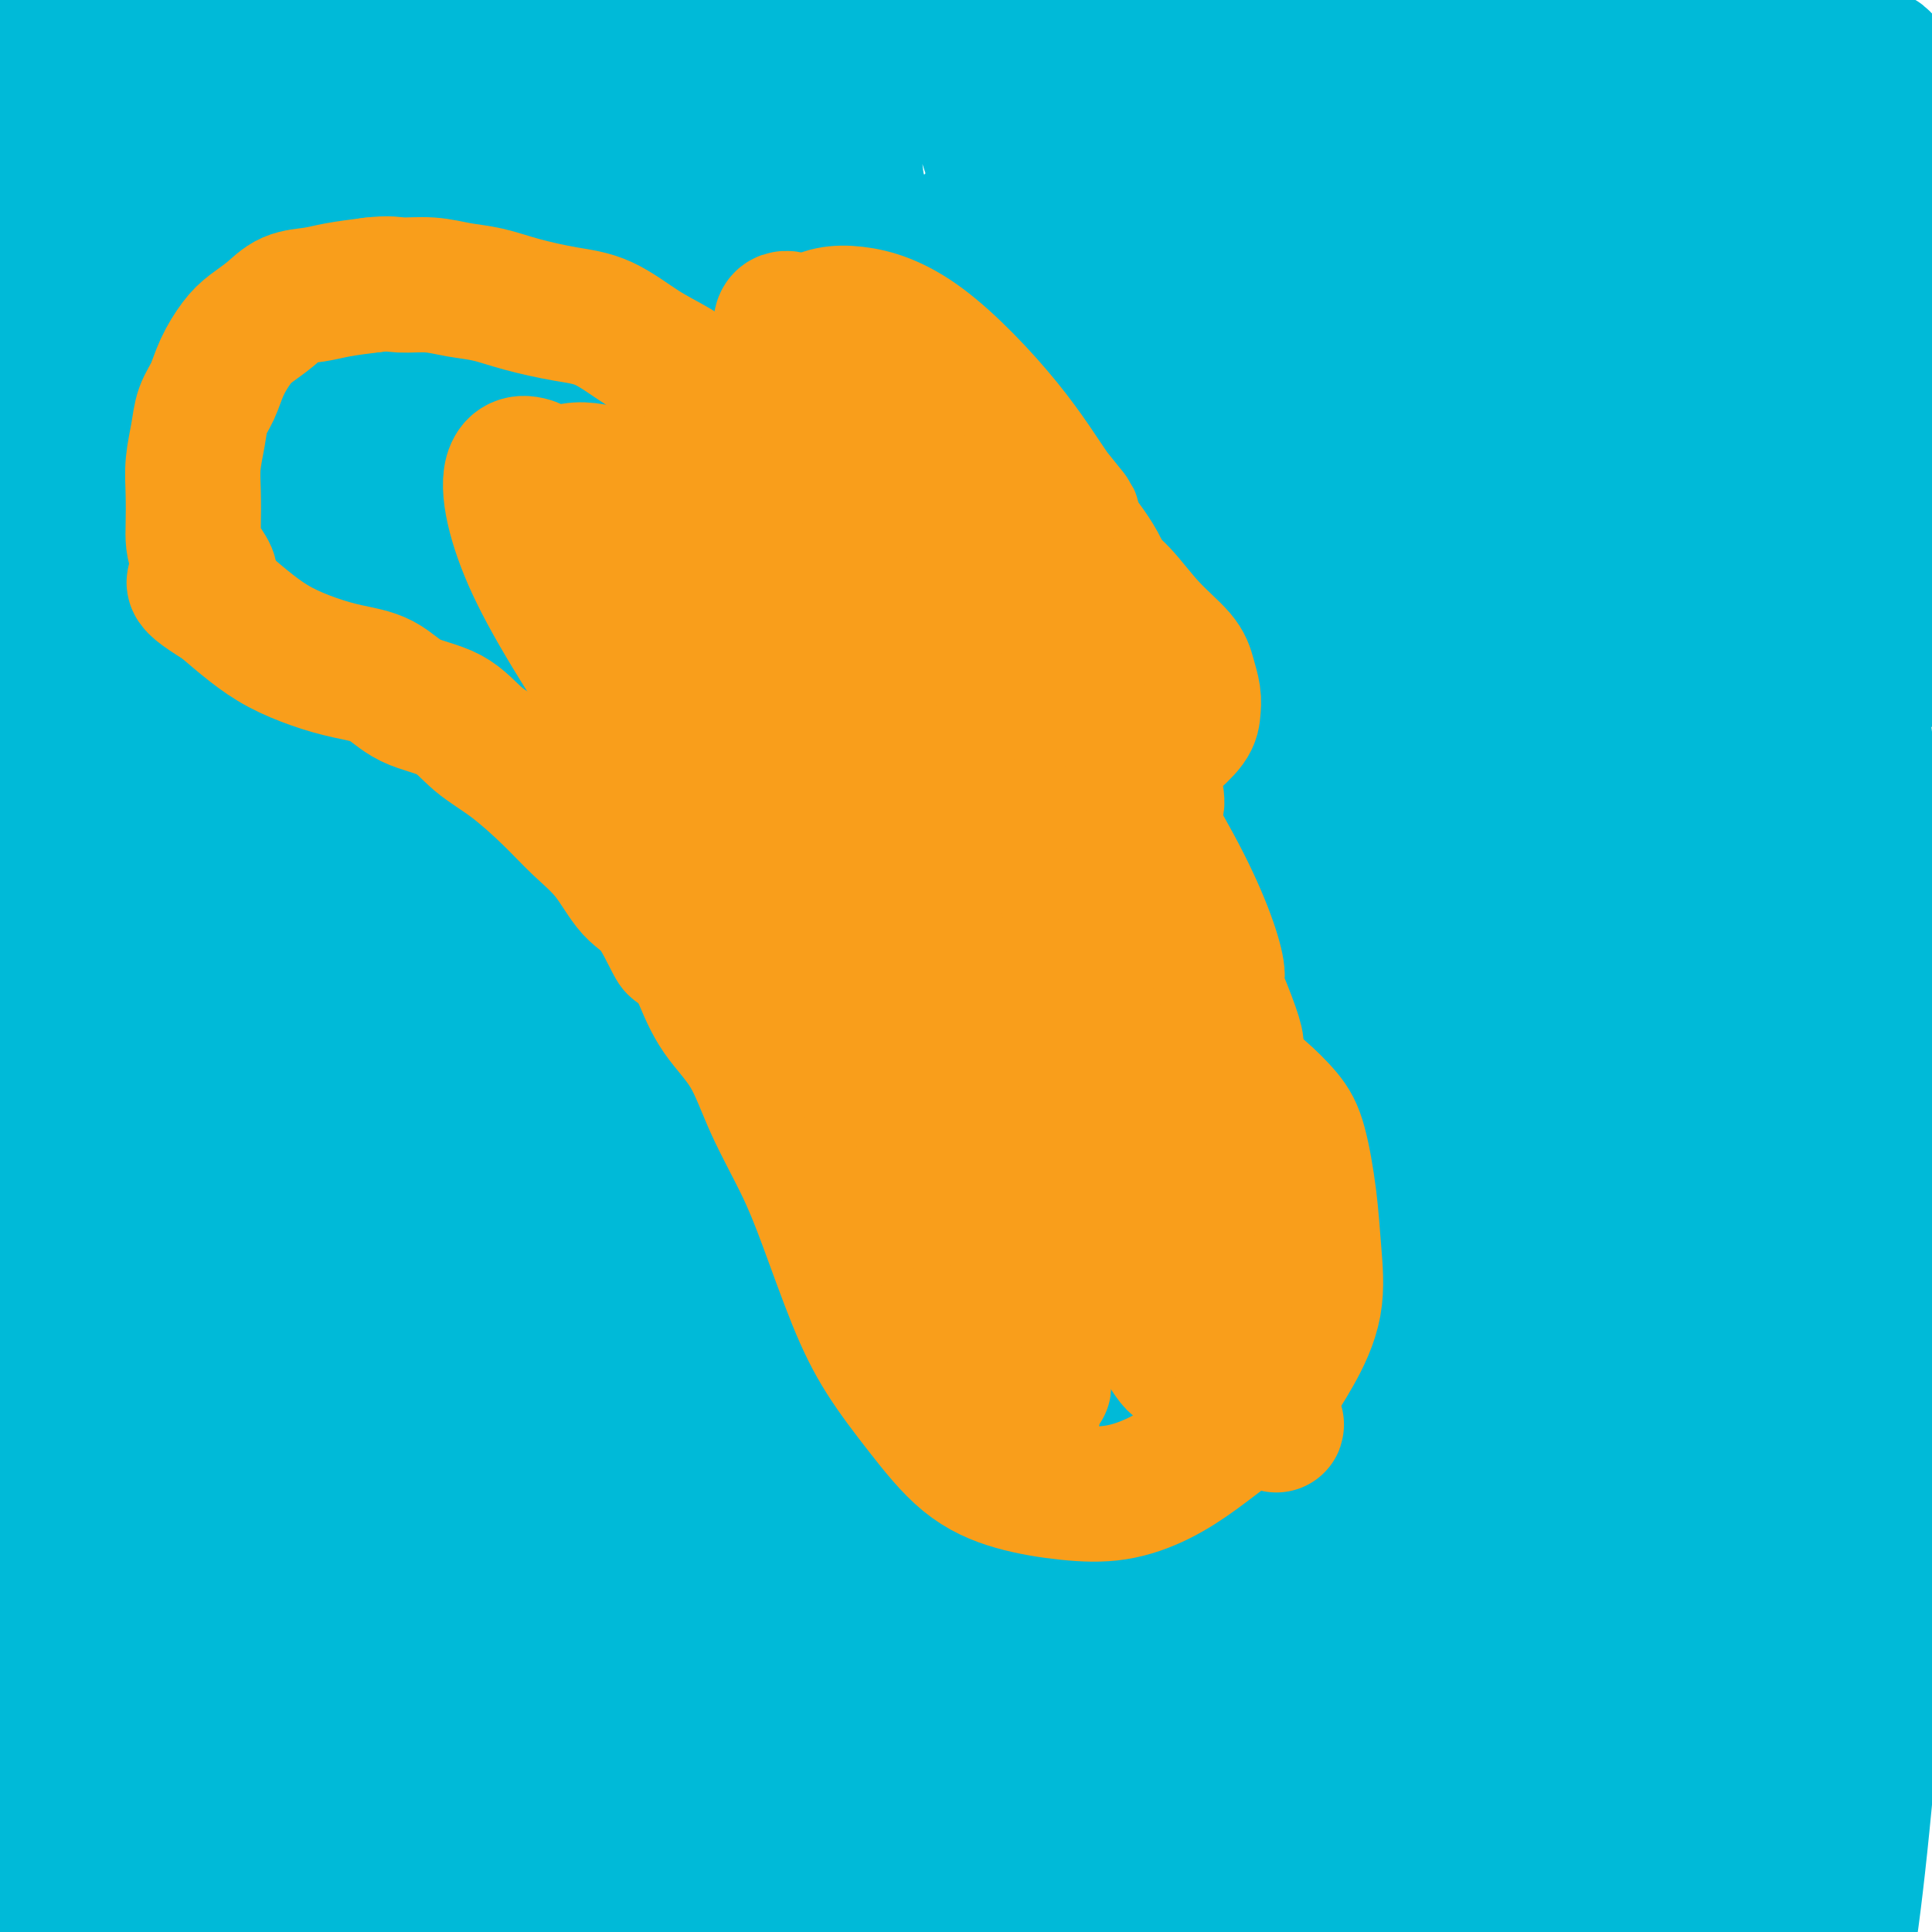
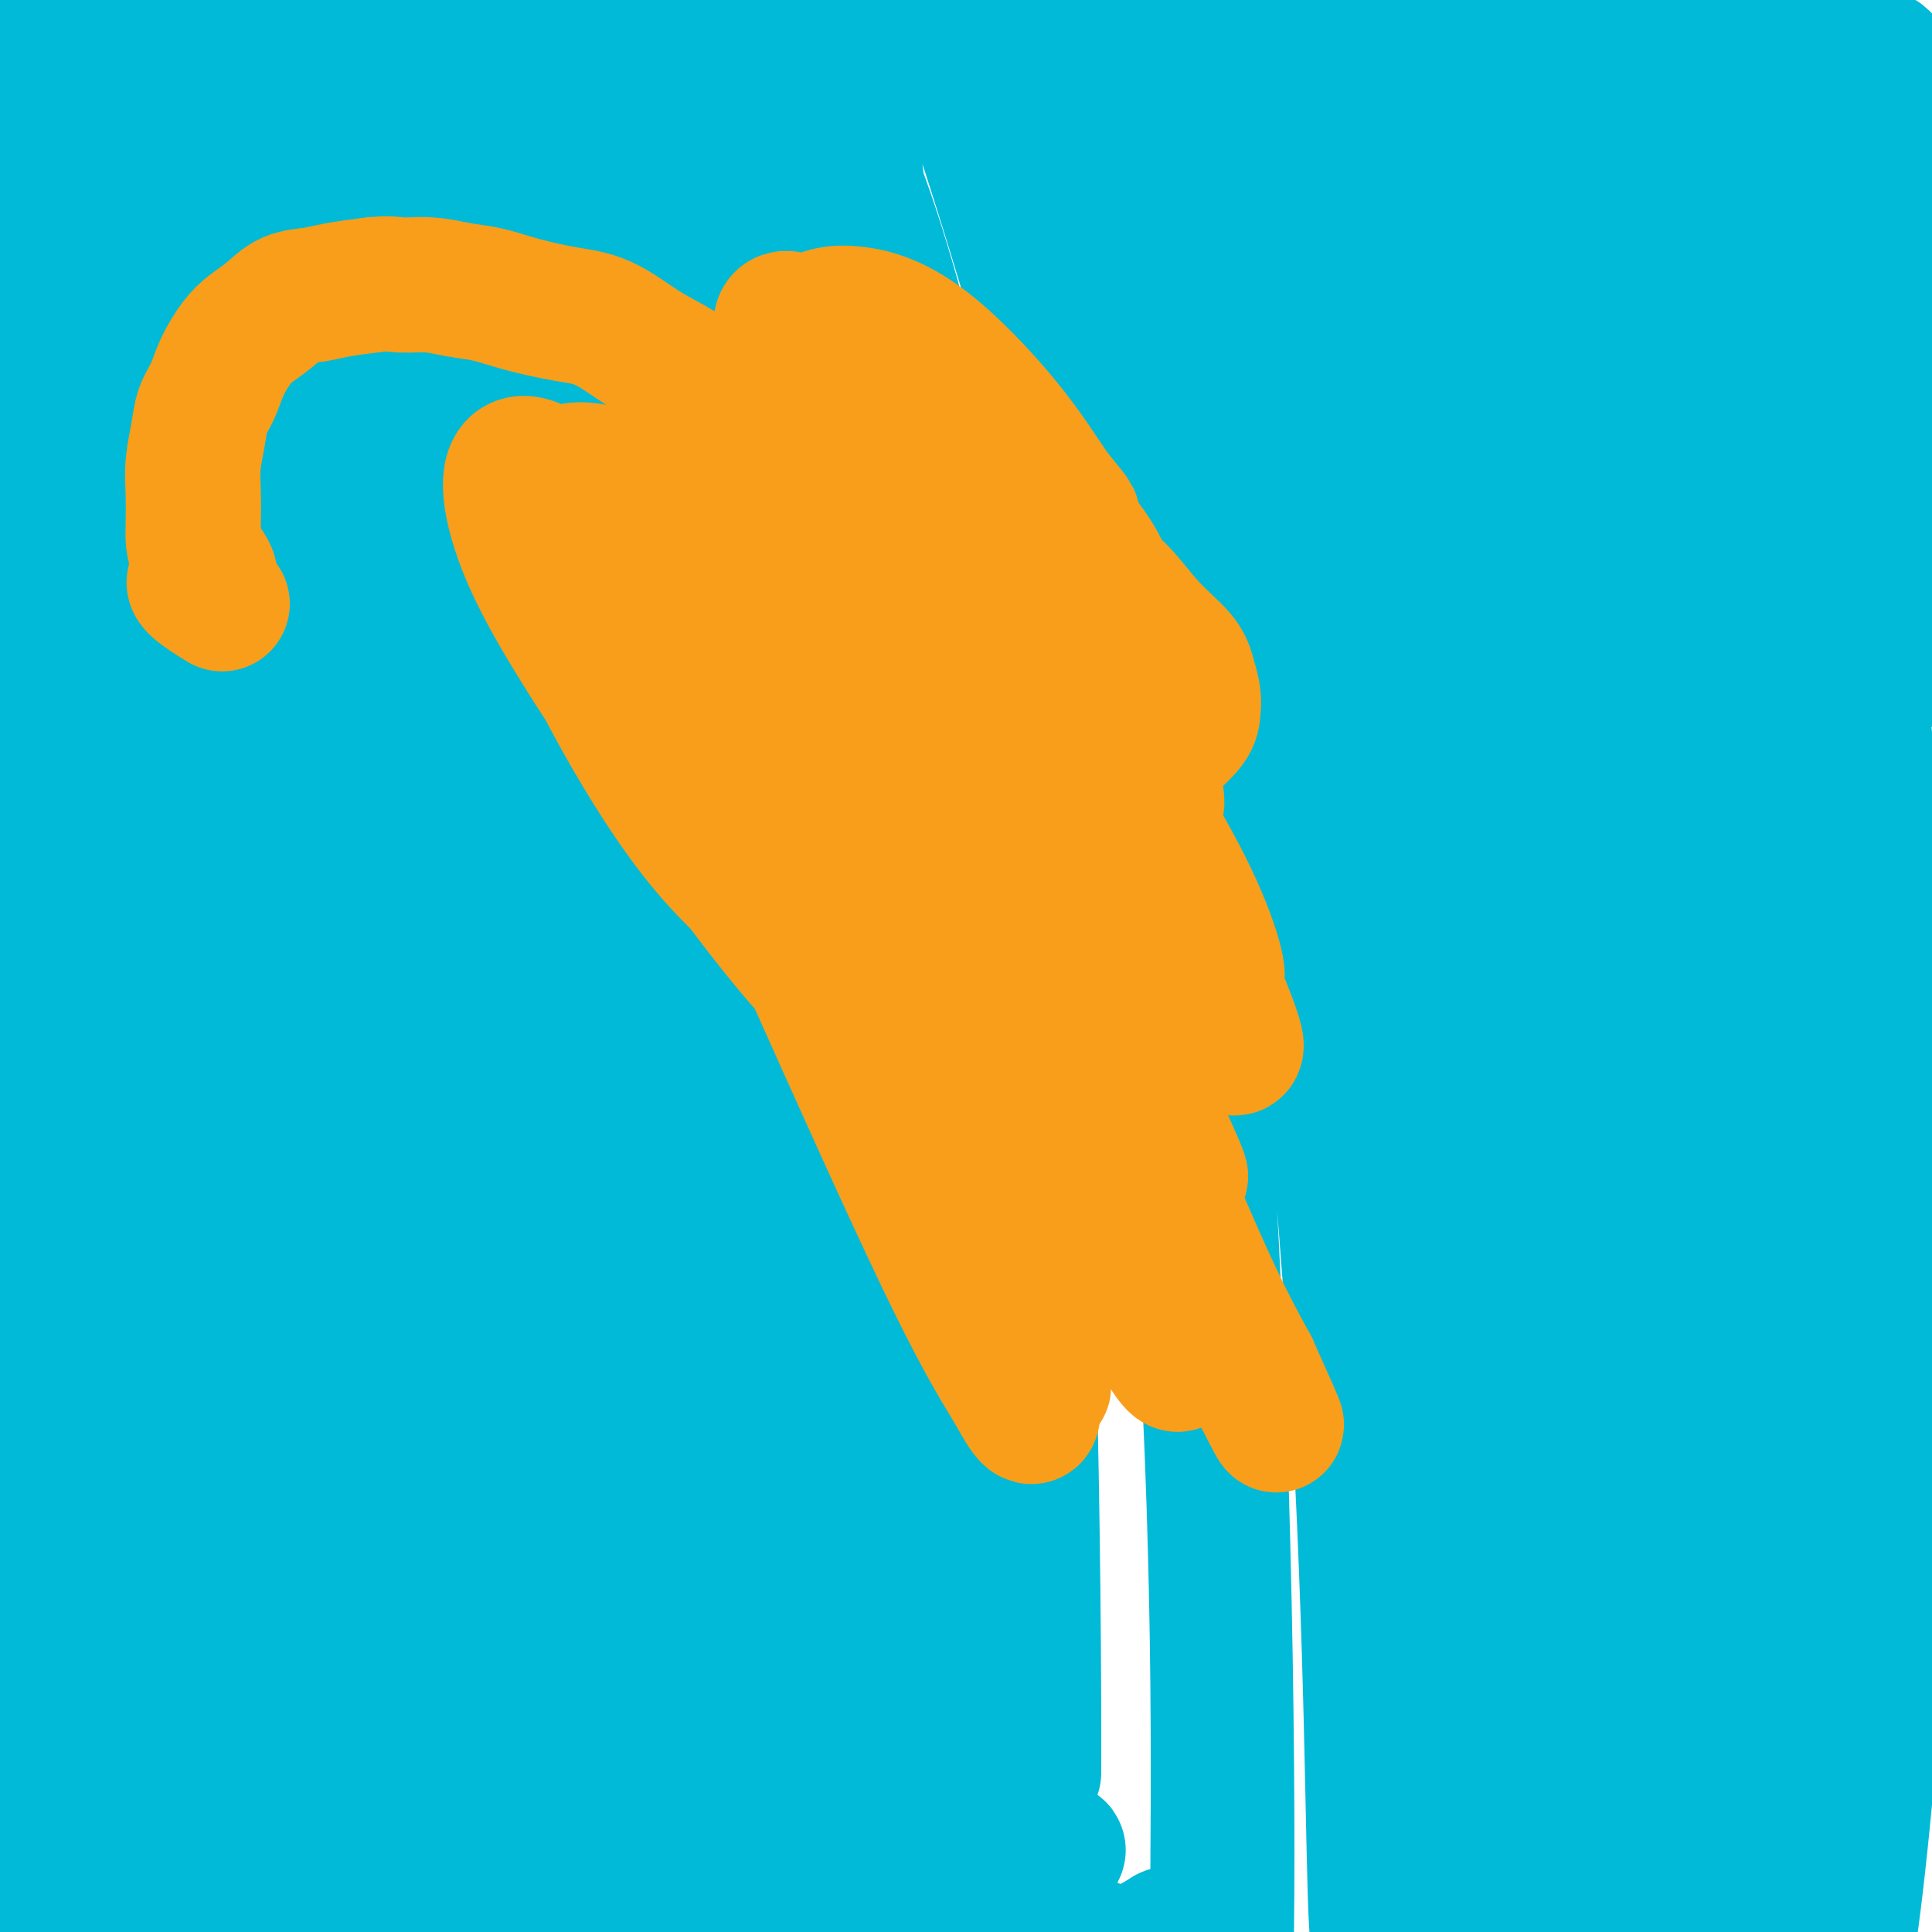
<svg xmlns="http://www.w3.org/2000/svg" viewBox="0 0 400 400" version="1.1">
  <g fill="none" stroke="#00BAD8" stroke-width="28" stroke-linecap="round" stroke-linejoin="round">
    <path d="M358,306c0.435,-2.027 0.870,-4.054 1,-7c0.130,-2.946 -0.046,-6.813 0,-17c0.046,-10.187 0.312,-26.696 -1,-52c-1.312,-25.304 -4.203,-59.404 -8,-87c-3.797,-27.596 -8.501,-48.688 -12,-66c-3.499,-17.312 -5.792,-30.843 -7,-39c-1.208,-8.157 -1.332,-10.939 0,-9c1.332,1.939 4.118,8.600 8,23c3.882,14.400 8.859,36.538 14,71c5.141,34.462 10.445,81.249 14,121c3.555,39.751 5.360,72.468 6,93c0.640,20.532 0.115,28.881 -1,31c-1.115,2.119 -2.821,-1.990 -4,-16c-1.179,-14.010 -1.832,-37.920 -4,-69c-2.168,-31.080 -5.853,-69.329 -8,-98c-2.147,-28.671 -2.756,-47.763 -3,-62c-0.244,-14.237 -0.122,-23.618 0,-33" />
    <path d="M353,90c-0.018,-15.010 1.438,-5.034 4,7c2.562,12.034 6.229,26.127 10,49c3.771,22.873 7.647,54.526 10,88c2.353,33.474 3.184,68.768 4,97c0.816,28.232 1.618,49.403 2,57c0.382,7.597 0.345,1.622 1,-20c0.655,-21.622 2.001,-58.889 1,-95c-1.001,-36.111 -4.351,-71.066 -7,-101c-2.649,-29.934 -4.598,-54.848 -6,-72c-1.402,-17.152 -2.259,-26.541 -1,-26c1.259,0.541 4.633,11.012 8,33c3.367,21.988 6.725,55.494 9,86c2.275,30.506 3.465,58.012 3,89c-0.465,30.988 -2.587,65.458 -5,91c-2.413,25.542 -5.118,42.155 -5,33c0.118,-9.155 3.059,-44.077 6,-79" />
    <path d="M387,327c1.335,-32.679 1.671,-74.878 -1,-117c-2.671,-42.122 -8.349,-84.167 -12,-110c-3.651,-25.833 -5.274,-35.454 -5,-38c0.274,-2.546 2.446,1.983 6,20c3.554,18.017 8.491,49.521 11,84c2.509,34.479 2.591,71.933 2,107c-0.591,35.067 -1.855,67.746 -4,82c-2.145,14.254 -5.172,10.084 -7,1c-1.828,-9.084 -2.456,-23.081 -2,-50c0.456,-26.919 1.997,-66.759 0,-110c-1.997,-43.241 -7.532,-89.883 -9,-109c-1.468,-19.117 1.132,-10.708 4,5c2.868,15.708 6.006,38.716 8,79c1.994,40.284 2.845,97.846 2,139c-0.845,41.154 -3.384,65.901 -5,77c-1.616,11.099 -2.308,8.549 -3,6" />
    <path d="M372,393c-0.610,4.578 1.866,-25.478 3,-68c1.134,-42.522 0.925,-97.511 -3,-141c-3.925,-43.489 -11.566,-75.480 -16,-93c-4.434,-17.520 -5.660,-20.571 -5,-13c0.660,7.571 3.206,25.762 4,69c0.794,43.238 -0.165,111.521 -4,163c-3.835,51.479 -10.548,86.153 -16,109c-5.452,22.847 -9.644,33.867 -10,18c-0.356,-15.867 3.123,-58.622 3,-104c-0.123,-45.378 -3.849,-93.378 -9,-137c-5.151,-43.622 -11.728,-82.865 -14,-101c-2.272,-18.135 -0.239,-15.163 4,6c4.239,21.163 10.683,60.518 16,105c5.317,44.482 9.509,94.091 11,136c1.491,41.909 0.283,76.117 0,83c-0.283,6.883 0.358,-13.558 1,-34" />
    <path d="M337,391c-0.069,-34.110 -0.741,-102.387 -5,-157c-4.259,-54.613 -12.104,-95.564 -18,-126c-5.896,-30.436 -9.843,-50.357 -9,-44c0.843,6.357 6.476,38.993 12,83c5.524,44.007 10.938,99.384 14,149c3.062,49.616 3.770,93.472 4,115c0.230,21.528 -0.020,20.729 1,-4c1.020,-24.729 3.309,-73.388 2,-127c-1.309,-53.612 -6.216,-112.176 -11,-154c-4.784,-41.824 -9.446,-66.906 -10,-75c-0.554,-8.094 3.000,0.802 10,39c7.000,38.198 17.448,105.700 23,160c5.552,54.300 6.210,95.400 6,118c-0.210,22.600 -1.287,26.700 -1,7c0.287,-19.700 1.939,-63.200 -2,-116c-3.939,-52.800 -13.470,-114.900 -23,-177" />
    <path d="M330,82c-7.447,-42.699 -14.566,-60.945 -16,-60c-1.434,0.945 2.815,21.082 10,73c7.185,51.918 17.305,135.616 22,196c4.695,60.384 3.966,97.452 3,114c-0.966,16.548 -2.170,12.576 -3,-15c-0.830,-27.576 -1.286,-78.754 -9,-142c-7.714,-63.246 -22.684,-138.559 -34,-178c-11.316,-39.441 -18.976,-43.010 -21,-33c-2.024,10.010 1.587,33.600 8,90c6.413,56.400 15.627,145.611 20,199c4.373,53.389 3.906,70.955 4,72c0.094,1.045 0.749,-14.433 -3,-65c-3.749,-50.567 -11.902,-136.224 -22,-197c-10.098,-60.776 -22.142,-96.670 -25,-98c-2.858,-1.330 3.469,31.906 10,80c6.531,48.094 13.265,111.047 20,174" />
    <path d="M294,292c6.375,64.203 7.311,97.710 9,111c1.689,13.290 4.131,6.362 3,-40c-1.131,-46.362 -5.833,-132.158 -14,-192c-8.167,-59.842 -19.798,-93.731 -25,-100c-5.202,-6.269 -3.974,15.081 0,57c3.974,41.919 10.693,104.408 14,158c3.307,53.592 3.202,98.285 4,112c0.798,13.715 2.500,-3.550 2,-46c-0.500,-42.450 -3.202,-110.084 -11,-172c-7.798,-61.916 -20.692,-118.115 -28,-129c-7.308,-10.885 -9.028,23.544 -7,75c2.028,51.456 7.806,119.940 10,175c2.194,55.060 0.805,96.697 1,115c0.195,18.303 1.976,13.274 2,-32c0.024,-45.274 -1.707,-130.793 -8,-190c-6.293,-59.207 -17.146,-92.104 -28,-125" />
-     <path d="M218,69c-7.434,-22.580 -12.019,-16.529 -10,17c2.019,33.529 10.642,94.538 16,149c5.358,54.462 7.450,102.377 11,132c3.550,29.623 8.558,40.953 13,10c4.442,-30.953 8.317,-104.189 4,-174c-4.317,-69.811 -16.826,-136.198 -24,-159c-7.174,-22.802 -9.013,-2.020 -5,47c4.013,49.020 13.877,126.280 19,191c5.123,64.720 5.503,116.902 8,139c2.497,22.098 7.111,14.112 8,-38c0.889,-52.112 -1.945,-148.350 -12,-215c-10.055,-66.650 -27.330,-103.713 -37,-117c-9.670,-13.287 -11.736,-2.799 -10,33c1.736,35.799 7.275,96.907 10,158c2.725,61.093 2.636,122.169 3,143c0.364,20.831 1.182,1.415 2,-18" />
    <path d="M214,367c0.077,-39.860 -0.730,-130.511 -7,-194c-6.270,-63.489 -18.002,-99.816 -23,-110c-4.998,-10.184 -3.263,5.776 1,59c4.263,53.224 11.055,143.713 14,206c2.945,62.287 2.042,96.374 4,99c1.958,2.626 6.776,-26.208 8,-82c1.224,-55.792 -1.147,-138.540 -10,-203c-8.853,-64.460 -24.187,-110.630 -31,-118c-6.813,-7.370 -5.105,24.062 -1,76c4.105,51.938 10.606,124.382 13,188c2.394,63.618 0.682,118.411 2,125c1.318,6.589 5.665,-35.024 5,-90c-0.665,-54.976 -6.343,-123.313 -16,-173c-9.657,-49.687 -23.292,-80.723 -28,-79c-4.708,1.723 -0.488,36.207 4,90c4.488,53.793 9.244,126.897 14,200" />
    <path d="M163,361c3.864,62.035 4.525,72.123 7,57c2.475,-15.123 6.766,-55.458 4,-112c-2.766,-56.542 -12.589,-129.291 -22,-174c-9.411,-44.709 -18.411,-61.378 -20,-48c-1.589,13.378 4.233,56.802 9,118c4.767,61.198 8.479,140.169 9,189c0.521,48.831 -2.148,67.522 -1,38c1.148,-29.522 6.114,-107.258 1,-177c-5.114,-69.742 -20.307,-131.489 -32,-164c-11.693,-32.511 -19.884,-35.784 -17,4c2.884,39.784 16.844,122.627 25,189c8.156,66.373 10.509,116.277 12,139c1.491,22.723 2.121,18.266 2,-16c-0.121,-34.266 -0.994,-98.341 -9,-158c-8.006,-59.659 -23.145,-114.903 -31,-132c-7.855,-17.097 -8.428,3.951 -9,25" />
    <path d="M91,139c1.804,30.050 10.812,92.677 15,153c4.188,60.323 3.554,118.344 2,125c-1.554,6.656 -4.027,-38.054 -11,-97c-6.973,-58.946 -18.445,-132.129 -30,-176c-11.555,-43.871 -23.193,-58.432 -24,-41c-0.807,17.432 9.217,66.857 17,127c7.783,60.143 13.326,131.006 17,161c3.674,29.994 5.479,19.121 5,-17c-0.479,-36.121 -3.243,-97.488 -12,-148c-8.757,-50.512 -23.507,-90.168 -31,-92c-7.493,-1.832 -7.729,34.159 -5,72c2.729,37.841 8.422,77.532 11,96c2.578,18.468 2.042,15.713 -1,0c-3.042,-15.713 -8.588,-44.384 -13,-63c-4.412,-18.616 -7.689,-27.176 -7,-20c0.689,7.176 5.345,30.088 10,53" />
    <path d="M34,272c3.097,18.741 5.838,39.095 8,35c2.162,-4.095 3.744,-32.637 1,-65c-2.744,-32.363 -9.813,-68.546 -14,-90c-4.187,-21.454 -5.492,-28.180 -3,4c2.492,32.180 8.783,103.266 12,153c3.217,49.734 3.362,78.115 3,88c-0.362,9.885 -1.231,1.275 -2,-27c-0.769,-28.275 -1.439,-76.214 -5,-114c-3.561,-37.786 -10.012,-65.420 -13,-75c-2.988,-9.580 -2.512,-1.107 1,18c3.512,19.107 10.061,48.848 15,80c4.939,31.152 8.268,63.715 10,81c1.732,17.285 1.866,19.293 2,-2c0.134,-21.293 0.267,-65.887 -2,-101c-2.267,-35.113 -6.933,-60.747 -10,-70c-3.067,-9.253 -4.533,-2.127 -6,5" />
    <path d="M31,192c0.441,14.437 4.544,48.028 9,86c4.456,37.972 9.266,80.323 12,102c2.734,21.677 3.393,22.679 4,8c0.607,-14.679 1.161,-45.040 -1,-79c-2.161,-33.960 -7.037,-71.517 -11,-94c-3.963,-22.483 -7.015,-29.890 -9,-26c-1.985,3.890 -2.905,19.077 0,58c2.905,38.923 9.633,101.581 13,136c3.367,34.419 3.373,40.597 4,36c0.627,-4.597 1.876,-19.970 1,-52c-0.876,-32.030 -3.876,-80.719 -8,-112c-4.124,-31.281 -9.370,-45.155 -12,-47c-2.630,-1.845 -2.643,8.341 -1,29c1.643,20.659 4.942,51.793 7,81c2.058,29.207 2.874,56.488 3,63c0.126,6.512 -0.437,-7.744 -1,-22" />
    <path d="M41,359c0.065,-19.033 0.728,-55.616 -1,-90c-1.728,-34.384 -5.845,-66.568 -9,-90c-3.155,-23.432 -5.346,-38.110 -4,-34c1.346,4.110 6.230,27.010 11,60c4.770,32.990 9.424,76.072 12,109c2.576,32.928 3.072,55.704 4,55c0.928,-0.704 2.288,-24.887 2,-61c-0.288,-36.113 -2.222,-84.157 -5,-122c-2.778,-37.843 -6.398,-65.486 -6,-75c0.398,-9.514 4.815,-0.899 10,20c5.185,20.899 11.139,54.083 14,85c2.861,30.917 2.628,59.569 2,68c-0.628,8.431 -1.653,-3.359 -3,-27c-1.347,-23.641 -3.017,-59.134 -7,-92c-3.983,-32.866 -10.281,-63.105 -14,-67c-3.719,-3.895 -4.860,18.552 -6,41" />
-     <path d="M41,139c0.670,29.897 5.345,84.141 7,121c1.655,36.859 0.289,56.333 -1,65c-1.289,8.667 -2.501,6.526 -4,-4c-1.499,-10.526 -3.285,-29.436 -4,-37c-0.715,-7.564 -0.357,-3.782 0,0" />
+     <path d="M41,139c0.670,29.897 5.345,84.141 7,121c-1.289,8.667 -2.501,6.526 -4,-4c-1.499,-10.526 -3.285,-29.436 -4,-37c-0.715,-7.564 -0.357,-3.782 0,0" />
    <path d="M395,44c0.084,-1.276 0.167,-2.551 0,-5c-0.167,-2.449 -0.586,-6.070 -1,-10c-0.414,-3.930 -0.825,-8.169 -2,-12c-1.175,-3.831 -3.114,-7.253 -5,-4c-1.886,3.253 -3.720,13.183 -4,28c-0.280,14.817 0.995,34.522 2,50c1.005,15.478 1.741,26.728 2,34c0.259,7.272 0.042,10.566 0,6c-0.042,-4.566 0.091,-16.994 0,-32c-0.091,-15.006 -0.406,-32.592 -1,-46c-0.594,-13.408 -1.468,-22.639 -1,-25c0.468,-2.361 2.277,2.147 4,9c1.723,6.853 3.359,16.052 5,33c1.641,16.948 3.285,41.646 3,55c-0.285,13.354 -2.500,15.365 -4,9c-1.500,-6.365 -2.286,-21.104 -5,-40c-2.714,-18.896 -7.357,-41.948 -12,-65" />
    <path d="M376,29c-3.935,-21.572 -5.273,-23.002 -6,-19c-0.727,4.002 -0.843,13.436 1,31c1.843,17.564 5.645,43.259 9,67c3.355,23.741 6.265,45.530 7,53c0.735,7.470 -0.703,0.621 -2,-11c-1.297,-11.621 -2.453,-28.016 -5,-49c-2.547,-20.984 -6.485,-46.558 -9,-60c-2.515,-13.442 -3.606,-14.751 -4,-2c-0.394,12.751 -0.093,39.562 0,63c0.093,23.438 -0.024,43.502 -1,56c-0.976,12.498 -2.810,17.428 -6,5c-3.190,-12.428 -7.736,-42.214 -12,-69c-4.264,-26.786 -8.246,-50.571 -11,-65c-2.754,-14.429 -4.280,-19.500 -3,-13c1.280,6.500 5.366,24.571 10,47c4.634,22.429 9.817,49.214 15,76" />
    <path d="M359,139c5.069,24.436 5.243,24.027 5,15c-0.243,-9.027 -0.903,-26.671 -3,-50c-2.097,-23.329 -5.630,-52.343 -9,-74c-3.370,-21.657 -6.578,-35.957 -7,-31c-0.422,4.957 1.943,29.171 4,47c2.057,17.829 3.808,29.273 6,50c2.192,20.727 4.826,50.737 5,58c0.174,7.263 -2.112,-8.221 -5,-31c-2.888,-22.779 -6.380,-52.853 -10,-78c-3.620,-25.147 -7.369,-45.366 -9,-54c-1.631,-8.634 -1.142,-5.683 3,15c4.142,20.683 11.939,59.097 17,85c5.061,25.903 7.388,39.293 8,45c0.612,5.707 -0.489,3.729 -4,-12c-3.511,-15.729 -9.432,-45.208 -16,-68c-6.568,-22.792 -13.784,-38.896 -21,-55" />
    <path d="M323,1c-5.903,-12.655 -10.160,-16.793 -10,4c0.160,20.793 4.739,66.517 9,101c4.261,34.483 8.206,57.724 11,69c2.794,11.276 4.438,10.587 3,-9c-1.438,-19.587 -5.957,-58.073 -12,-93c-6.043,-34.927 -13.610,-66.294 -18,-84c-4.390,-17.706 -5.603,-21.751 -2,2c3.603,23.751 12.021,75.300 18,113c5.979,37.700 9.520,61.553 11,77c1.480,15.447 0.900,22.487 -2,9c-2.900,-13.487 -8.119,-47.501 -15,-81c-6.881,-33.499 -15.424,-66.482 -22,-84c-6.576,-17.518 -11.185,-19.572 -11,-3c0.185,16.572 5.165,51.769 10,84c4.835,32.231 9.524,61.494 11,71c1.476,9.506 -0.262,-0.747 -2,-11" />
    <path d="M302,166c-1.980,-17.530 -5.929,-55.856 -11,-92c-5.071,-36.144 -11.265,-70.107 -15,-88c-3.735,-17.893 -5.012,-19.715 -2,1c3.012,20.715 10.311,63.968 17,107c6.689,43.032 12.766,85.845 16,108c3.234,22.155 3.623,23.654 1,4c-2.623,-19.654 -8.257,-60.459 -16,-99c-7.743,-38.541 -17.593,-74.816 -24,-95c-6.407,-20.184 -9.371,-24.278 -6,-7c3.371,17.278 13.078,55.926 21,87c7.922,31.074 14.059,54.573 18,72c3.941,17.427 5.686,28.783 5,18c-0.686,-10.783 -3.802,-43.705 -10,-81c-6.198,-37.295 -15.476,-78.964 -25,-108c-9.524,-29.036 -19.292,-45.439 -22,-34c-2.708,11.439 1.646,50.719 6,90" />
    <path d="M255,49c5.137,44.903 14.979,112.161 20,150c5.021,37.839 5.221,46.258 3,32c-2.221,-14.258 -6.862,-51.194 -15,-94c-8.138,-42.806 -19.773,-91.484 -31,-123c-11.227,-31.516 -22.047,-45.871 -24,-36c-1.953,9.871 4.960,43.969 12,82c7.040,38.031 14.206,79.996 19,110c4.794,30.004 7.215,48.049 8,42c0.785,-6.049 -0.066,-36.191 -4,-75c-3.934,-38.809 -10.952,-86.286 -18,-120c-7.048,-33.714 -14.126,-53.664 -16,-50c-1.874,3.664 1.456,30.941 8,73c6.544,42.059 16.300,98.901 22,133c5.700,34.099 7.343,45.457 6,36c-1.343,-9.457 -5.671,-39.728 -10,-70" />
    <path d="M235,139c-8.626,-37.077 -25.192,-94.771 -37,-128c-11.808,-33.229 -18.859,-41.995 -22,-34c-3.141,7.995 -2.372,32.749 2,66c4.372,33.251 12.348,74.997 18,106c5.652,31.003 8.981,51.263 9,47c0.019,-4.263 -3.272,-33.048 -11,-71c-7.728,-37.952 -19.894,-85.071 -30,-118c-10.106,-32.929 -18.154,-51.667 -20,-49c-1.846,2.667 2.510,26.738 12,72c9.490,45.262 24.115,111.714 32,153c7.885,41.286 9.031,57.407 9,54c-0.031,-3.407 -1.237,-26.341 -8,-65c-6.763,-38.659 -19.081,-93.043 -32,-135c-12.919,-41.957 -26.440,-71.489 -31,-74c-4.560,-2.511 -0.160,21.997 8,63c8.160,41.003 20.080,98.502 32,156" />
    <path d="M166,182c7.563,39.607 10.469,60.623 10,54c-0.469,-6.623 -4.315,-40.885 -13,-82c-8.685,-41.115 -22.209,-89.082 -34,-124c-11.791,-34.918 -21.850,-56.788 -22,-44c-0.150,12.788 9.609,60.234 18,101c8.391,40.766 15.412,74.852 21,104c5.588,29.148 9.741,53.356 11,58c1.259,4.644 -0.376,-10.278 -8,-51c-7.624,-40.722 -21.238,-107.246 -35,-153c-13.762,-45.754 -27.671,-70.740 -33,-72c-5.329,-1.260 -2.079,21.204 6,58c8.079,36.796 20.985,87.923 31,133c10.015,45.077 17.138,84.103 19,88c1.862,3.897 -1.537,-27.335 -10,-69c-8.463,-41.665 -21.989,-93.761 -34,-129c-12.011,-35.239 -22.505,-53.619 -33,-72" />
    <path d="M60,-18c-5.865,-4.260 -4.028,21.089 3,58c7.028,36.911 19.246,85.384 28,125c8.754,39.616 14.042,70.377 16,81c1.958,10.623 0.586,1.109 -5,-27c-5.586,-28.109 -15.384,-74.814 -30,-120c-14.616,-45.186 -34.048,-88.854 -44,-107c-9.952,-18.146 -10.422,-10.771 -3,21c7.422,31.771 22.738,87.937 34,134c11.262,46.063 18.470,82.024 22,96c3.530,13.976 3.381,5.967 -2,-20c-5.381,-25.967 -15.996,-69.894 -28,-109c-12.004,-39.106 -25.399,-73.393 -34,-89c-8.601,-15.607 -12.409,-12.534 -6,18c6.409,30.534 23.033,88.528 35,135c11.967,46.472 19.276,81.420 22,92c2.724,10.580 0.862,-3.210 -1,-17" />
    <path d="M67,253c-3.682,-23.090 -12.387,-72.316 -22,-114c-9.613,-41.684 -20.135,-75.826 -27,-94c-6.865,-18.174 -10.075,-20.381 -5,1c5.075,21.381 18.434,66.350 28,106c9.566,39.650 15.340,73.982 18,88c2.660,14.018 2.207,7.721 -2,-17c-4.207,-24.721 -12.169,-67.868 -22,-110c-9.831,-42.132 -21.530,-83.250 -30,-109c-8.470,-25.750 -13.709,-36.133 -10,-23c3.709,13.133 16.366,49.782 27,86c10.634,36.218 19.245,72.004 25,96c5.755,23.996 8.652,36.200 8,31c-0.652,-5.200 -4.855,-27.806 -12,-55c-7.145,-27.194 -17.231,-58.975 -27,-83c-9.769,-24.025 -19.220,-40.293 -23,-40c-3.780,0.293 -1.890,17.146 0,34" />
-     <path d="M-7,50c2.495,15.673 8.734,37.856 14,61c5.266,23.144 9.560,47.249 12,69c2.440,21.751 3.025,41.150 4,56c0.975,14.850 2.342,25.153 4,17c1.658,-8.153 3.609,-34.761 3,-61c-0.609,-26.239 -3.779,-52.108 -8,-80c-4.221,-27.892 -9.492,-57.807 -12,-75c-2.508,-17.193 -2.251,-21.666 1,-14c3.251,7.666 9.496,27.469 14,53c4.504,25.531 7.268,56.791 9,88c1.732,31.209 2.434,62.368 1,94c-1.434,31.632 -5.003,63.739 -7,84c-1.997,20.261 -2.422,28.678 -3,19c-0.578,-9.678 -1.309,-37.452 -4,-69c-2.691,-31.548 -7.340,-66.871 -12,-99c-4.660,-32.129 -9.330,-61.065 -14,-90" />
    <path d="M-5,103c-4.609,-37.779 -3.131,-37.728 -2,-35c1.131,2.728 1.916,8.131 6,28c4.084,19.869 11.468,54.203 17,87c5.532,32.797 9.213,64.058 11,99c1.787,34.942 1.682,73.566 1,97c-0.682,23.434 -1.939,31.678 -3,24c-1.061,-7.678 -1.927,-31.277 -4,-62c-2.073,-30.723 -5.355,-68.568 -10,-106c-4.645,-37.432 -10.653,-74.449 -15,-103c-4.347,-28.551 -7.032,-48.636 -6,-49c1.032,-0.364 5.781,18.994 12,49c6.219,30.006 13.910,70.659 19,110c5.090,39.341 7.581,77.370 9,107c1.419,29.630 1.767,50.862 1,56c-0.767,5.138 -2.648,-5.818 -5,-25c-2.352,-19.182 -5.176,-46.591 -8,-74" />
    <path d="M18,306c-5.744,-39.281 -13.603,-87.982 -20,-121c-6.397,-33.018 -11.333,-50.352 -13,-57c-1.667,-6.648 -0.064,-2.609 4,15c4.064,17.609 10.589,48.788 16,91c5.411,42.212 9.706,95.455 12,129c2.294,33.545 2.586,47.391 3,44c0.414,-3.391 0.950,-24.020 0,-52c-0.950,-27.980 -3.387,-63.312 -7,-94c-3.613,-30.688 -8.404,-56.732 -12,-73c-3.596,-16.268 -5.998,-22.760 -5,-16c0.998,6.760 5.395,26.774 9,53c3.605,26.226 6.416,58.666 9,87c2.584,28.334 4.940,52.564 6,64c1.060,11.436 0.824,10.079 1,2c0.176,-8.079 0.765,-22.880 -1,-46c-1.765,-23.120 -5.882,-54.560 -10,-86" />
    <path d="M10,246c-3.612,-23.391 -7.641,-38.867 -9,-40c-1.359,-1.133 -0.046,12.077 2,37c2.046,24.923 4.827,61.558 7,93c2.173,31.442 3.739,57.689 5,71c1.261,13.311 2.218,13.685 2,-6c-0.218,-19.685 -1.611,-59.430 -4,-93c-2.389,-33.570 -5.774,-60.963 -9,-78c-3.226,-17.037 -6.292,-23.716 -7,-16c-0.708,7.716 0.941,29.827 3,63c2.059,33.173 4.527,77.407 6,102c1.473,24.593 1.949,29.546 2,30c0.051,0.454 -0.323,-3.591 -1,-24c-0.677,-20.409 -1.656,-57.182 -4,-85c-2.344,-27.818 -6.054,-46.682 -8,-51c-1.946,-4.318 -2.127,5.909 -1,24c1.127,18.091 3.564,44.045 6,70" />
    <path d="M0,343c1.817,26.994 3.860,47.479 6,57c2.140,9.521 4.378,8.078 3,-10c-1.378,-18.078 -6.371,-52.790 -9,-69c-2.629,-16.210 -2.894,-13.917 -3,-13c-0.106,0.917 -0.053,0.459 0,0" />
    <path d="M241,401c-0.230,0.147 -0.459,0.293 0,0c0.459,-0.293 1.608,-1.026 0,0c-1.608,1.026 -5.972,3.809 -11,3c-5.028,-0.809 -10.720,-5.211 -16,-9c-5.280,-3.789 -10.147,-6.964 -14,-8c-3.853,-1.036 -6.690,0.068 -10,2c-3.310,1.932 -7.093,4.692 -9,6c-1.907,1.308 -1.939,1.163 -2,1c-0.061,-0.163 -0.152,-0.345 0,0c0.152,0.345 0.549,1.217 2,1c1.451,-0.217 3.958,-1.522 8,-3c4.042,-1.478 9.620,-3.128 15,-5c5.380,-1.872 10.564,-3.966 13,-5c2.436,-1.034 2.125,-1.010 2,-1c-0.125,0.010 -0.062,0.005 0,0" />
  </g>
  <g fill="none" stroke="#F99E1B" stroke-width="28" stroke-linecap="round" stroke-linejoin="round">
    <path d="M185,140c0.426,-0.153 0.852,-0.305 1,-1c0.148,-0.695 0.016,-1.932 0,-3c-0.016,-1.068 0.082,-1.966 0,-3c-0.082,-1.034 -0.345,-2.205 0,-4c0.345,-1.795 1.298,-4.214 2,-6c0.702,-1.786 1.153,-2.937 2,-4c0.847,-1.063 2.091,-2.037 3,-3c0.909,-0.963 1.484,-1.916 2,-3c0.516,-1.084 0.972,-2.299 2,-3c1.028,-0.701 2.626,-0.886 4,-1c1.374,-0.114 2.523,-0.155 4,0c1.477,0.155 3.283,0.505 5,1c1.717,0.495 3.347,1.133 5,2c1.653,0.867 3.329,1.962 5,3c1.671,1.038 3.335,2.019 5,3" />
    <path d="M225,118c3.632,2.029 5.212,3.103 7,5c1.788,1.897 3.786,4.619 6,7c2.214,2.381 4.645,4.422 6,6c1.355,1.578 1.633,2.695 2,4c0.367,1.305 0.824,2.800 1,4c0.176,1.200 0.072,2.106 0,3c-0.072,0.894 -0.112,1.776 -1,3c-0.888,1.224 -2.623,2.792 -4,4c-1.377,1.208 -2.396,2.058 -4,3c-1.604,0.942 -3.794,1.976 -6,3c-2.206,1.024 -4.427,2.038 -7,3c-2.573,0.962 -5.496,1.871 -8,3c-2.504,1.129 -4.589,2.478 -6,4c-1.411,1.522 -2.149,3.217 -3,5c-0.851,1.783 -1.815,3.652 -2,6c-0.185,2.348 0.407,5.174 1,8" />
-     <path d="M207,189c0.803,2.527 2.309,4.843 4,7c1.691,2.157 3.567,4.153 6,6c2.433,1.847 5.423,3.543 8,5c2.577,1.457 4.741,2.673 7,4c2.259,1.327 4.612,2.766 7,4c2.388,1.234 4.810,2.265 7,3c2.190,0.735 4.148,1.174 6,2c1.852,0.826 3.599,2.040 5,3c1.401,0.960 2.455,1.666 4,3c1.545,1.334 3.580,3.297 5,5c1.420,1.703 2.226,3.145 3,6c0.774,2.855 1.517,7.121 2,11c0.483,3.879 0.707,7.370 1,11c0.293,3.630 0.656,7.401 0,11c-0.656,3.599 -2.330,7.028 -4,10c-1.670,2.972 -3.335,5.486 -5,8" />
-     <path d="M263,288c-2.592,4.075 -4.572,5.261 -7,7c-2.428,1.739 -5.303,4.031 -8,6c-2.697,1.969 -5.215,3.617 -8,5c-2.785,1.383 -5.838,2.503 -9,3c-3.162,0.497 -6.434,0.370 -10,0c-3.566,-0.370 -7.424,-0.985 -11,-2c-3.576,-1.015 -6.868,-2.431 -10,-5c-3.132,-2.569 -6.103,-6.292 -9,-10c-2.897,-3.708 -5.720,-7.400 -8,-11c-2.280,-3.600 -4.018,-7.108 -6,-12c-1.982,-4.892 -4.207,-11.170 -6,-16c-1.793,-4.830 -3.155,-8.214 -5,-12c-1.845,-3.786 -4.175,-7.974 -6,-12c-1.825,-4.026 -3.145,-7.892 -5,-11c-1.855,-3.108 -4.244,-5.460 -6,-8c-1.756,-2.540 -2.878,-5.270 -4,-8" />
-     <path d="M145,202c-6.834,-13.212 -4.917,-6.742 -5,-6c-0.083,0.742 -2.164,-4.245 -4,-7c-1.836,-2.755 -3.427,-3.279 -5,-5c-1.573,-1.721 -3.130,-4.640 -5,-7c-1.870,-2.360 -4.054,-4.162 -6,-6c-1.946,-1.838 -3.654,-3.712 -6,-6c-2.346,-2.288 -5.332,-4.991 -8,-7c-2.668,-2.009 -5.019,-3.325 -7,-5c-1.981,-1.675 -3.591,-3.708 -6,-5c-2.409,-1.292 -5.616,-1.843 -8,-3c-2.384,-1.157 -3.945,-2.920 -6,-4c-2.055,-1.080 -4.603,-1.477 -7,-2c-2.397,-0.523 -4.642,-1.171 -7,-2c-2.358,-0.829 -4.827,-1.839 -7,-3c-2.173,-1.161 -4.049,-2.475 -6,-4c-1.951,-1.525 -3.975,-3.263 -6,-5" />
    <path d="M46,125c-9.857,-6.007 -4.498,-4.523 -3,-5c1.498,-0.477 -0.863,-2.913 -2,-5c-1.137,-2.087 -1.049,-3.825 -1,-6c0.049,-2.175 0.058,-4.786 0,-7c-0.058,-2.214 -0.182,-4.029 0,-6c0.182,-1.971 0.671,-4.096 1,-6c0.329,-1.904 0.499,-3.587 1,-5c0.501,-1.413 1.334,-2.555 2,-4c0.666,-1.445 1.167,-3.193 2,-5c0.833,-1.807 2.000,-3.674 3,-5c1.000,-1.326 1.833,-2.109 3,-3c1.167,-0.891 2.669,-1.888 4,-3c1.331,-1.112 2.491,-2.339 4,-3c1.509,-0.661 3.368,-0.755 5,-1c1.632,-0.245 3.038,-0.641 5,-1c1.962,-0.359 4.481,-0.679 7,-1" />
    <path d="M77,59c3.702,-0.450 4.457,-0.076 6,0c1.543,0.076 3.873,-0.145 6,0c2.127,0.145 4.050,0.655 6,1c1.950,0.345 3.927,0.525 6,1c2.073,0.475 4.243,1.245 7,2c2.757,0.755 6.100,1.494 9,2c2.900,0.506 5.355,0.778 8,2c2.645,1.222 5.480,3.392 8,5c2.520,1.608 4.725,2.653 7,4c2.275,1.347 4.619,2.995 7,5c2.381,2.005 4.800,4.367 7,7c2.200,2.633 4.181,5.537 6,8c1.819,2.463 3.477,4.485 5,7c1.523,2.515 2.910,5.523 4,9c1.090,3.477 1.883,7.422 3,11c1.117,3.578 2.559,6.789 4,10" />
    <path d="M176,133c2.314,6.368 2.598,7.288 4,10c1.402,2.712 3.921,7.216 6,10c2.079,2.784 3.720,3.849 6,5c2.280,1.151 5.201,2.390 8,3c2.799,0.610 5.475,0.593 8,0c2.525,-0.593 4.898,-1.761 7,-3c2.102,-1.239 3.934,-2.547 6,-5c2.066,-2.453 4.368,-6.050 6,-9c1.632,-2.950 2.596,-5.254 3,-8c0.404,-2.746 0.250,-5.934 0,-9c-0.250,-3.066 -0.596,-6.009 -2,-9c-1.404,-2.991 -3.865,-6.031 -6,-9c-2.135,-2.969 -3.943,-5.868 -7,-9c-3.057,-3.132 -7.361,-6.497 -11,-9c-3.639,-2.503 -6.611,-4.144 -10,-6c-3.389,-1.856 -7.194,-3.928 -11,-6" />
    <path d="M183,79c-6.374,-3.828 -6.307,-2.899 -7,-3c-0.693,-0.101 -2.144,-1.231 -3,-2c-0.856,-0.769 -1.115,-1.177 0,-1c1.115,0.177 3.605,0.940 6,2c2.395,1.060 4.694,2.417 8,4c3.306,1.583 7.620,3.392 12,6c4.380,2.608 8.828,6.014 12,9c3.172,2.986 5.068,5.552 7,8c1.932,2.448 3.900,4.778 4,5c0.100,0.222 -1.666,-1.663 -4,-5c-2.334,-3.337 -5.234,-8.127 -10,-14c-4.766,-5.873 -11.399,-12.828 -17,-17c-5.601,-4.172 -10.171,-5.562 -14,-6c-3.829,-0.438 -6.915,0.074 -9,2c-2.085,1.926 -3.167,5.264 -1,12c2.167,6.736 7.584,16.868 13,27" />
    <path d="M180,106c4.893,8.237 10.626,15.329 15,20c4.374,4.671 7.390,6.920 9,7c1.610,0.080 1.813,-2.008 0,-7c-1.813,-4.992 -5.642,-12.888 -10,-21c-4.358,-8.112 -9.243,-16.440 -14,-23c-4.757,-6.560 -9.385,-11.353 -13,-14c-3.615,-2.647 -6.216,-3.148 -5,1c1.216,4.148 6.250,12.944 17,28c10.750,15.056 27.218,36.370 38,49c10.782,12.630 15.880,16.576 19,19c3.120,2.424 4.263,3.328 3,-2c-1.263,-5.328 -4.932,-16.886 -10,-27c-5.068,-10.114 -11.534,-18.783 -17,-26c-5.466,-7.217 -9.933,-12.981 -13,-14c-3.067,-1.019 -4.733,2.709 -3,10c1.733,7.291 6.867,18.146 12,29" />
    <path d="M208,135c8.617,15.449 24.161,39.570 33,53c8.839,13.430 10.975,16.168 11,14c0.025,-2.168 -2.059,-9.242 -7,-19c-4.941,-9.758 -12.738,-22.201 -20,-34c-7.262,-11.799 -13.987,-22.953 -19,-31c-5.013,-8.047 -8.312,-12.986 -9,-14c-0.688,-1.014 1.237,1.899 5,8c3.763,6.101 9.364,15.391 17,29c7.636,13.609 17.306,31.537 24,45c6.694,13.463 10.410,22.461 12,27c1.590,4.539 1.053,4.620 -1,3c-2.053,-1.620 -5.622,-4.943 -12,-15c-6.378,-10.057 -15.565,-26.850 -22,-38c-6.435,-11.150 -10.117,-16.656 -15,-22c-4.883,-5.344 -10.967,-10.527 -11,-7c-0.033,3.527 5.983,15.763 12,28" />
    <path d="M206,162c5.951,12.877 14.829,31.069 22,46c7.171,14.931 12.637,26.601 15,32c2.363,5.399 1.625,4.529 -1,-1c-2.625,-5.529 -7.138,-15.715 -14,-31c-6.862,-15.285 -16.074,-35.667 -23,-49c-6.926,-13.333 -11.564,-19.617 -14,-23c-2.436,-3.383 -2.668,-3.865 -1,1c1.668,4.865 5.237,15.076 13,36c7.763,20.924 19.720,52.559 28,74c8.280,21.441 12.884,32.688 13,35c0.116,2.312 -4.256,-4.309 -10,-17c-5.744,-12.691 -12.860,-31.450 -20,-50c-7.140,-18.550 -14.306,-36.890 -19,-48c-4.694,-11.110 -6.918,-14.991 -7,-15c-0.082,-0.009 1.976,3.855 8,17c6.024,13.145 16.012,35.573 26,58" />
    <path d="M222,227c8.692,19.435 13.422,30.522 16,37c2.578,6.478 3.006,8.346 0,-1c-3.006,-9.346 -9.444,-29.908 -15,-45c-5.556,-15.092 -10.228,-24.716 -15,-34c-4.772,-9.284 -9.642,-18.228 -11,-21c-1.358,-2.772 0.798,0.628 5,10c4.202,9.372 10.452,24.717 18,41c7.548,16.283 16.395,33.503 21,42c4.605,8.497 4.966,8.270 4,4c-0.966,-4.270 -3.261,-12.581 -7,-22c-3.739,-9.419 -8.923,-19.944 -13,-29c-4.077,-9.056 -7.048,-16.642 -8,-19c-0.952,-2.358 0.116,0.512 3,7c2.884,6.488 7.584,16.593 13,29c5.416,12.407 11.547,27.116 16,37c4.453,9.884 7.226,14.942 10,20" />
    <path d="M259,283c7.841,17.432 6.444,14.513 -1,0c-7.444,-14.513 -20.934,-40.620 -26,-50c-5.066,-9.380 -1.709,-2.035 -4,-5c-2.291,-2.965 -10.230,-16.242 -15,-23c-4.770,-6.758 -6.372,-6.996 -8,-6c-1.628,0.996 -3.281,3.228 -3,10c0.281,6.772 2.497,18.084 5,31c2.503,12.916 5.295,27.436 7,36c1.705,8.564 2.323,11.172 2,11c-0.323,-0.172 -1.588,-3.124 -7,-15c-5.412,-11.876 -14.970,-32.674 -22,-47c-7.030,-14.326 -11.533,-22.178 -16,-29c-4.467,-6.822 -8.898,-12.612 -10,-13c-1.102,-0.388 1.126,4.626 8,20c6.874,15.374 18.392,41.107 26,57c7.608,15.893 11.304,21.947 15,28" />
    <path d="M210,288c7.653,14.166 2.285,-2.919 -4,-20c-6.285,-17.081 -13.488,-34.159 -22,-52c-8.512,-17.841 -18.332,-36.446 -26,-50c-7.668,-13.554 -13.185,-22.056 -15,-25c-1.815,-2.944 0.072,-0.331 7,11c6.928,11.331 18.898,31.381 29,49c10.102,17.619 18.335,32.808 26,46c7.665,13.192 14.762,24.389 14,23c-0.762,-1.389 -9.383,-15.363 -15,-25c-5.617,-9.637 -8.230,-14.935 -17,-30c-8.770,-15.065 -23.695,-39.896 -33,-54c-9.305,-14.104 -12.988,-17.481 -12,-14c0.988,3.481 6.646,13.820 16,30c9.354,16.180 22.403,38.202 33,56c10.597,17.798 18.742,31.371 22,36c3.258,4.629 1.629,0.315 0,-4" />
    <path d="M213,265c-3.538,-9.075 -12.382,-29.761 -22,-50c-9.618,-20.239 -20.009,-40.031 -31,-58c-10.991,-17.969 -22.582,-34.114 -32,-45c-9.418,-10.886 -16.661,-16.513 -20,-16c-3.339,0.513 -2.772,7.164 0,15c2.772,7.836 7.751,16.855 19,34c11.249,17.145 28.769,42.416 41,56c12.231,13.584 19.175,15.482 23,13c3.825,-2.482 4.533,-9.342 3,-20c-1.533,-10.658 -5.306,-25.112 -11,-38c-5.694,-12.888 -13.308,-24.208 -23,-34c-9.692,-9.792 -21.462,-18.055 -30,-22c-8.538,-3.945 -13.845,-3.573 -16,1c-2.155,4.573 -1.157,13.347 4,26c5.157,12.653 14.473,29.187 22,40c7.527,10.813 13.263,15.907 19,21" />
  </g>
</svg>